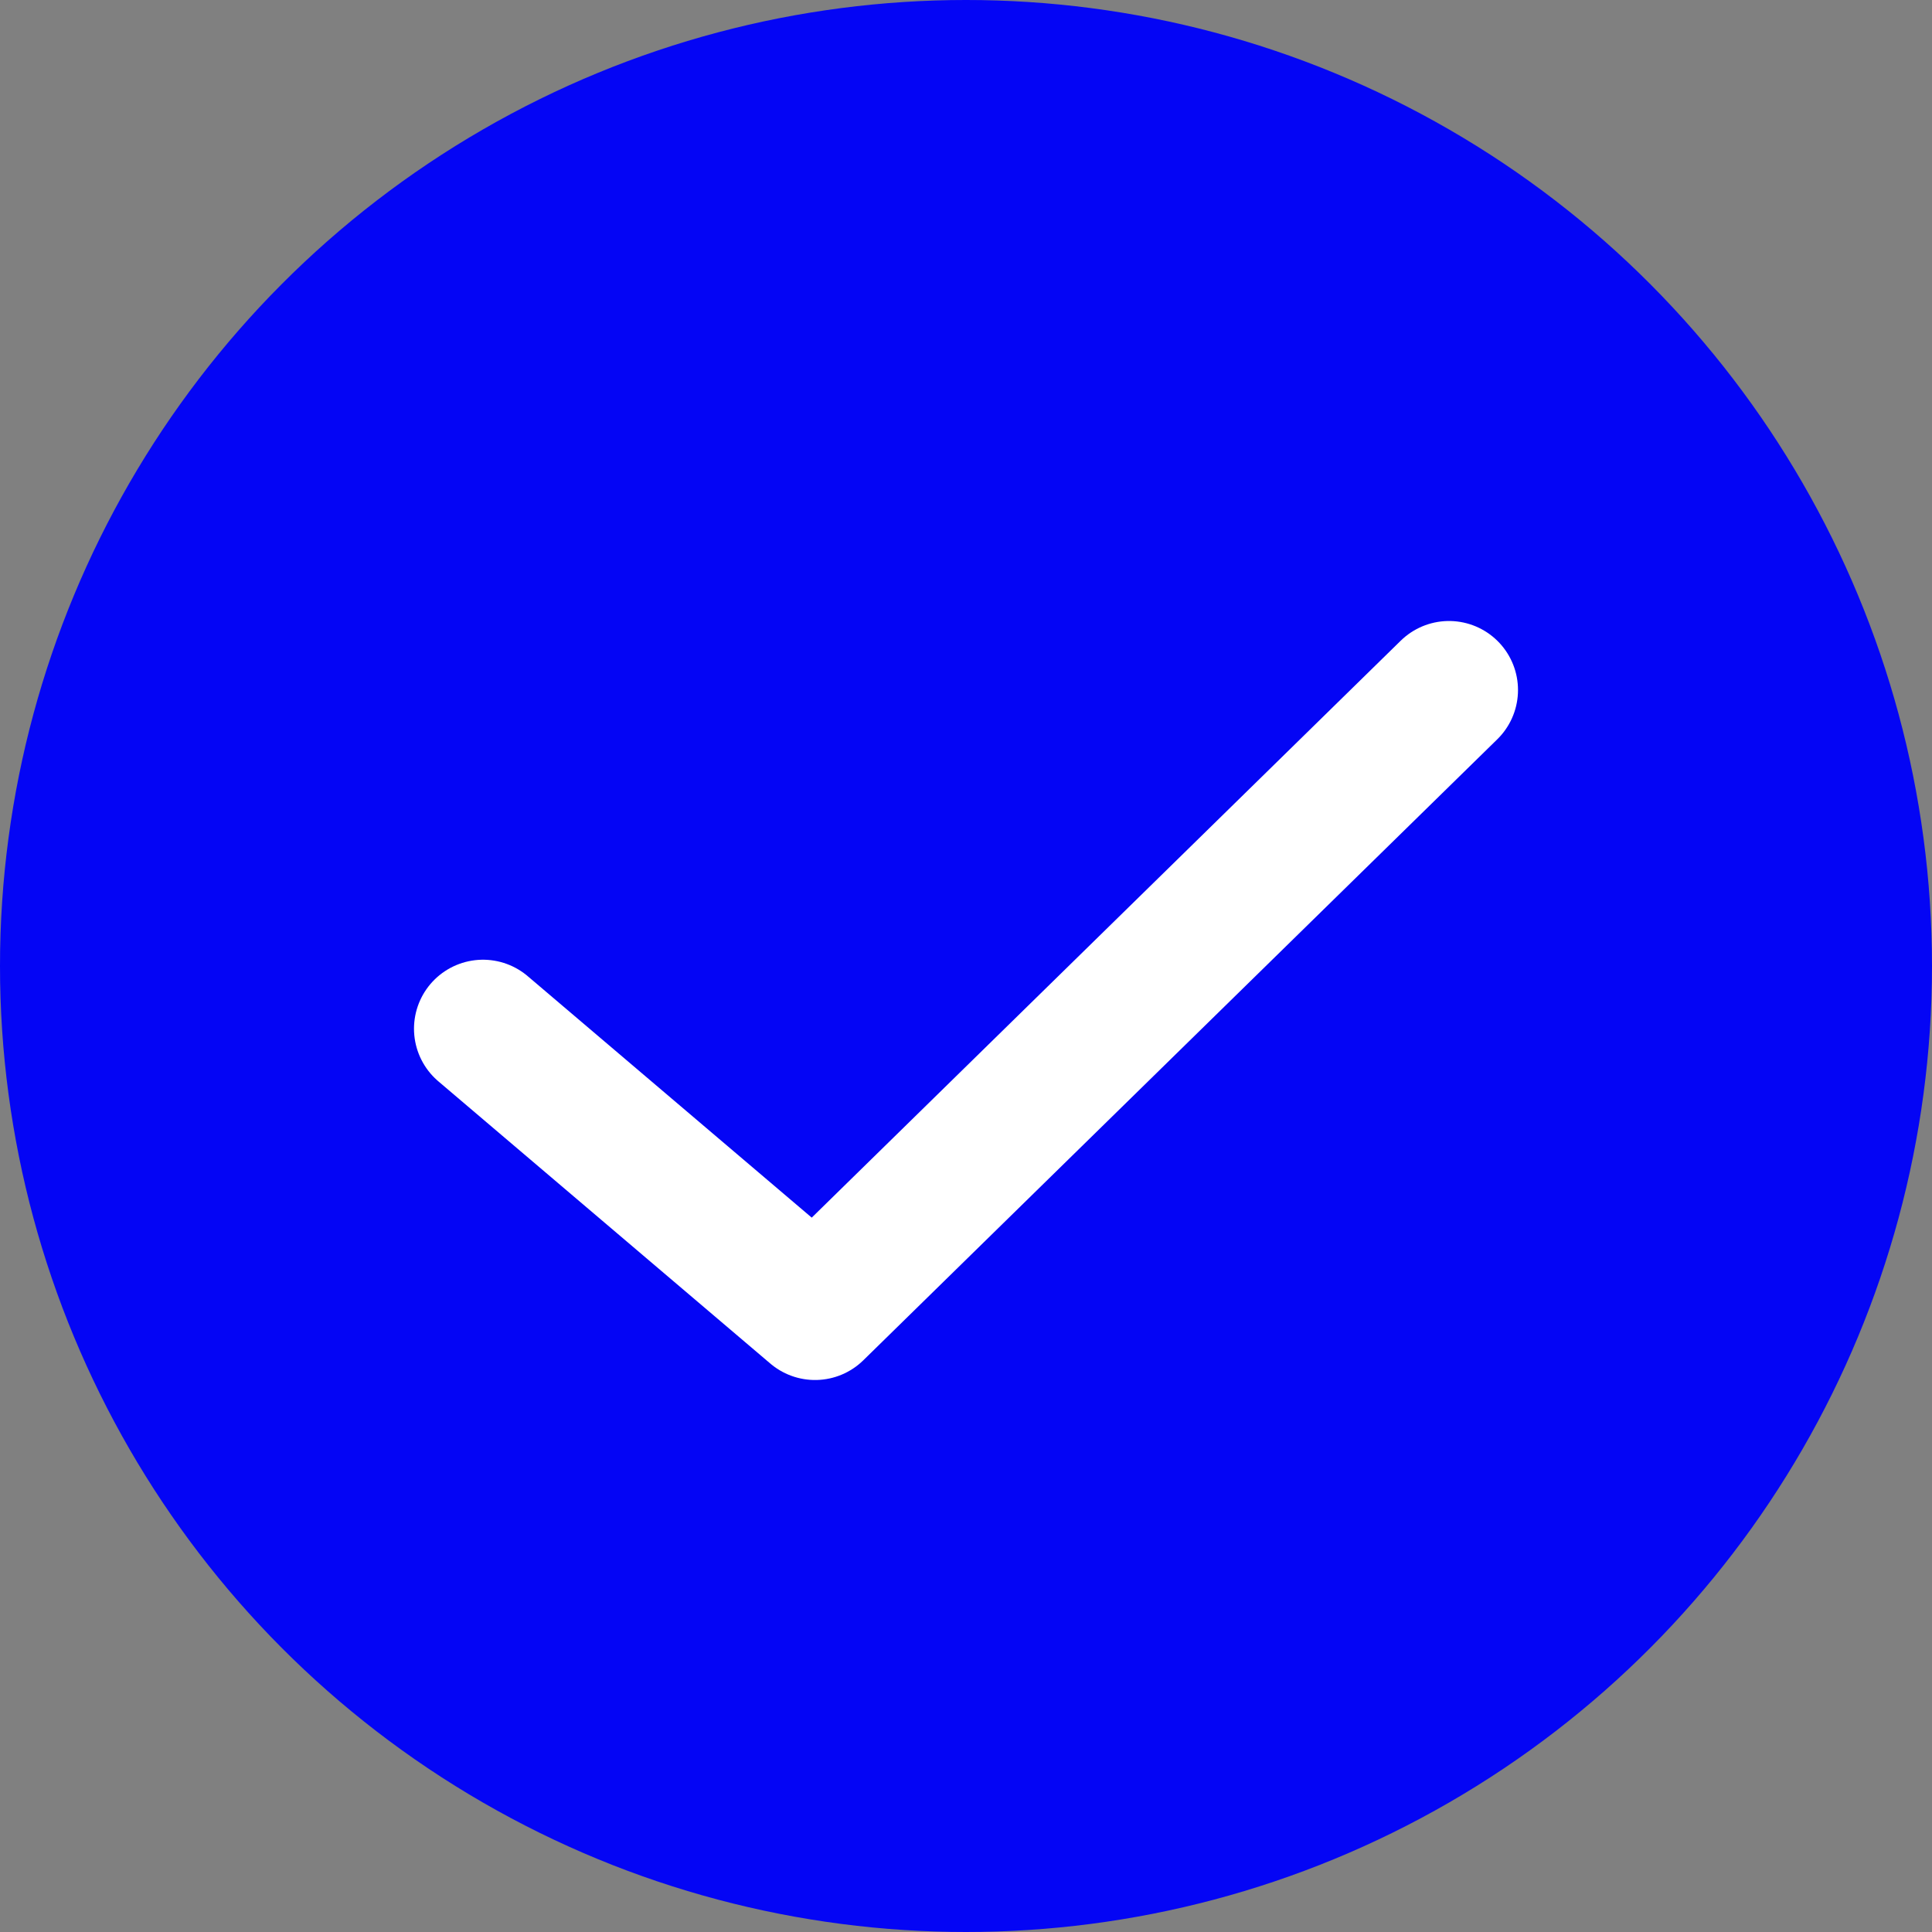
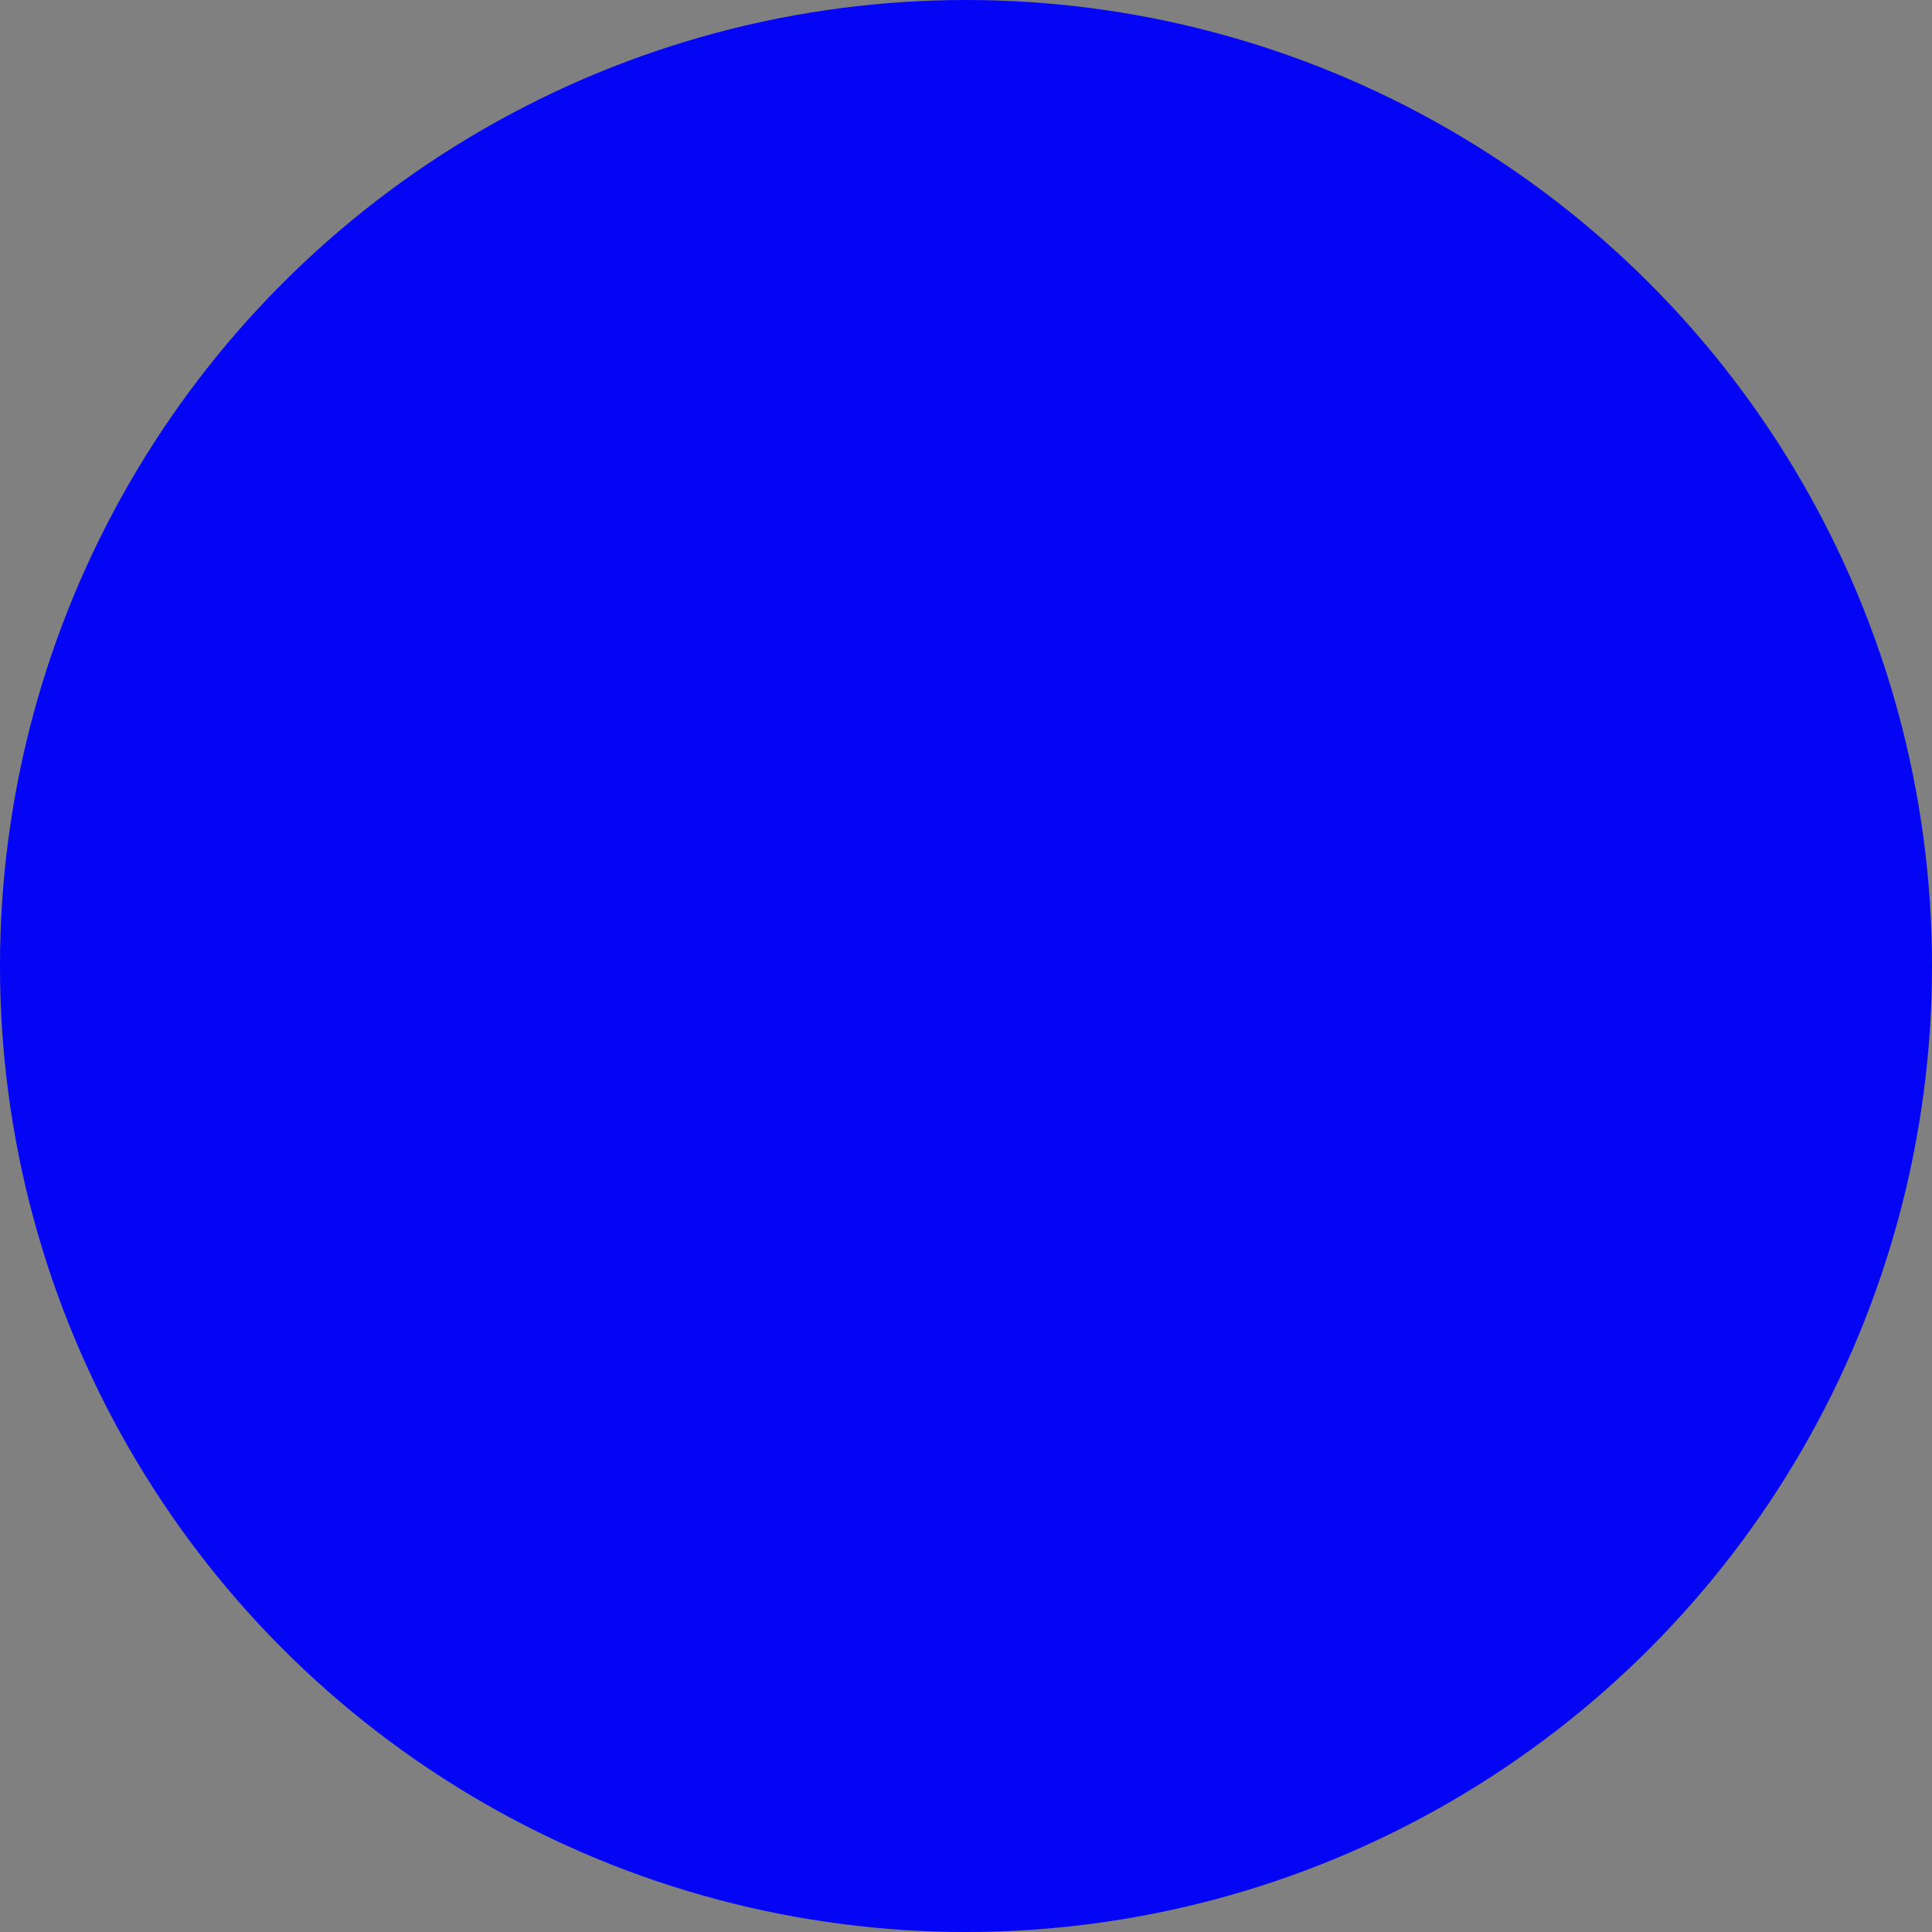
<svg xmlns="http://www.w3.org/2000/svg" width="28" height="28" viewBox="0 0 28 28" fill="none">
  <rect x="0" y="0" width="28" height="28" fill="#808080" stroke="none" />
  <circle cx="14" cy="14" r="14" fill="#0405F5" />
-   <path d="M7 14.909L11.812 19L21 10" stroke="white" stroke-width="2" stroke-linecap="round" stroke-linejoin="round" />
</svg>